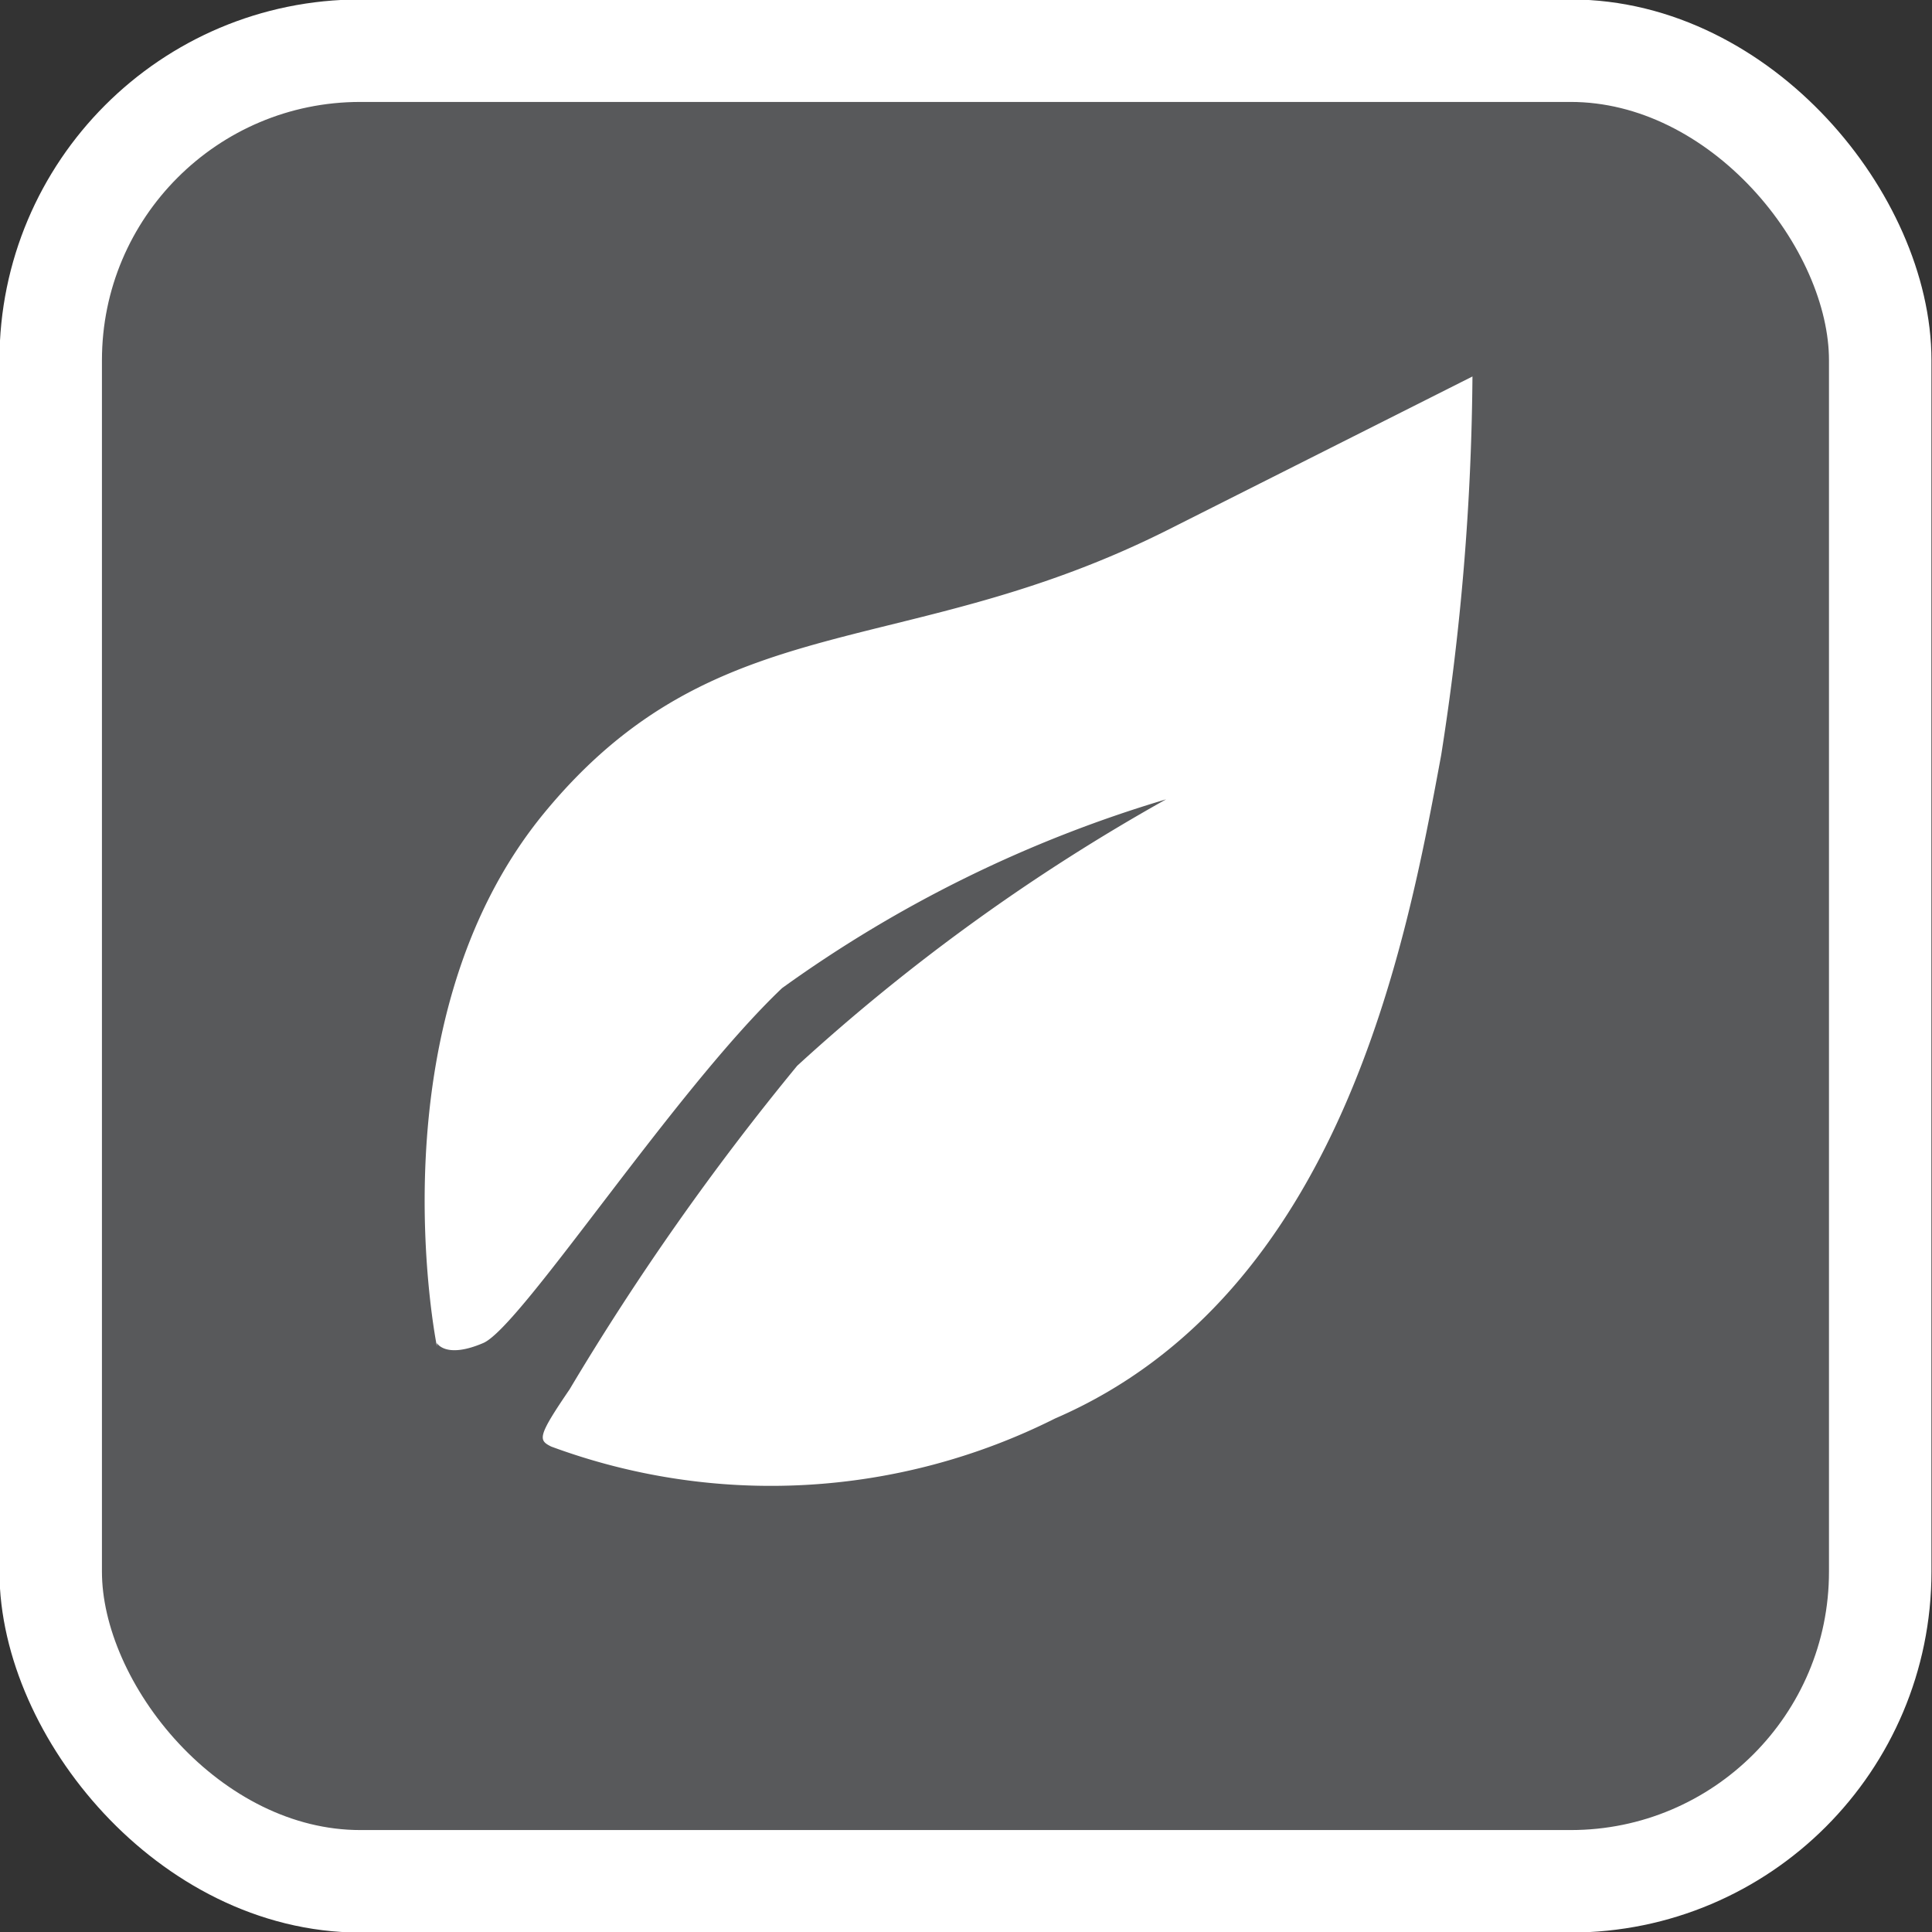
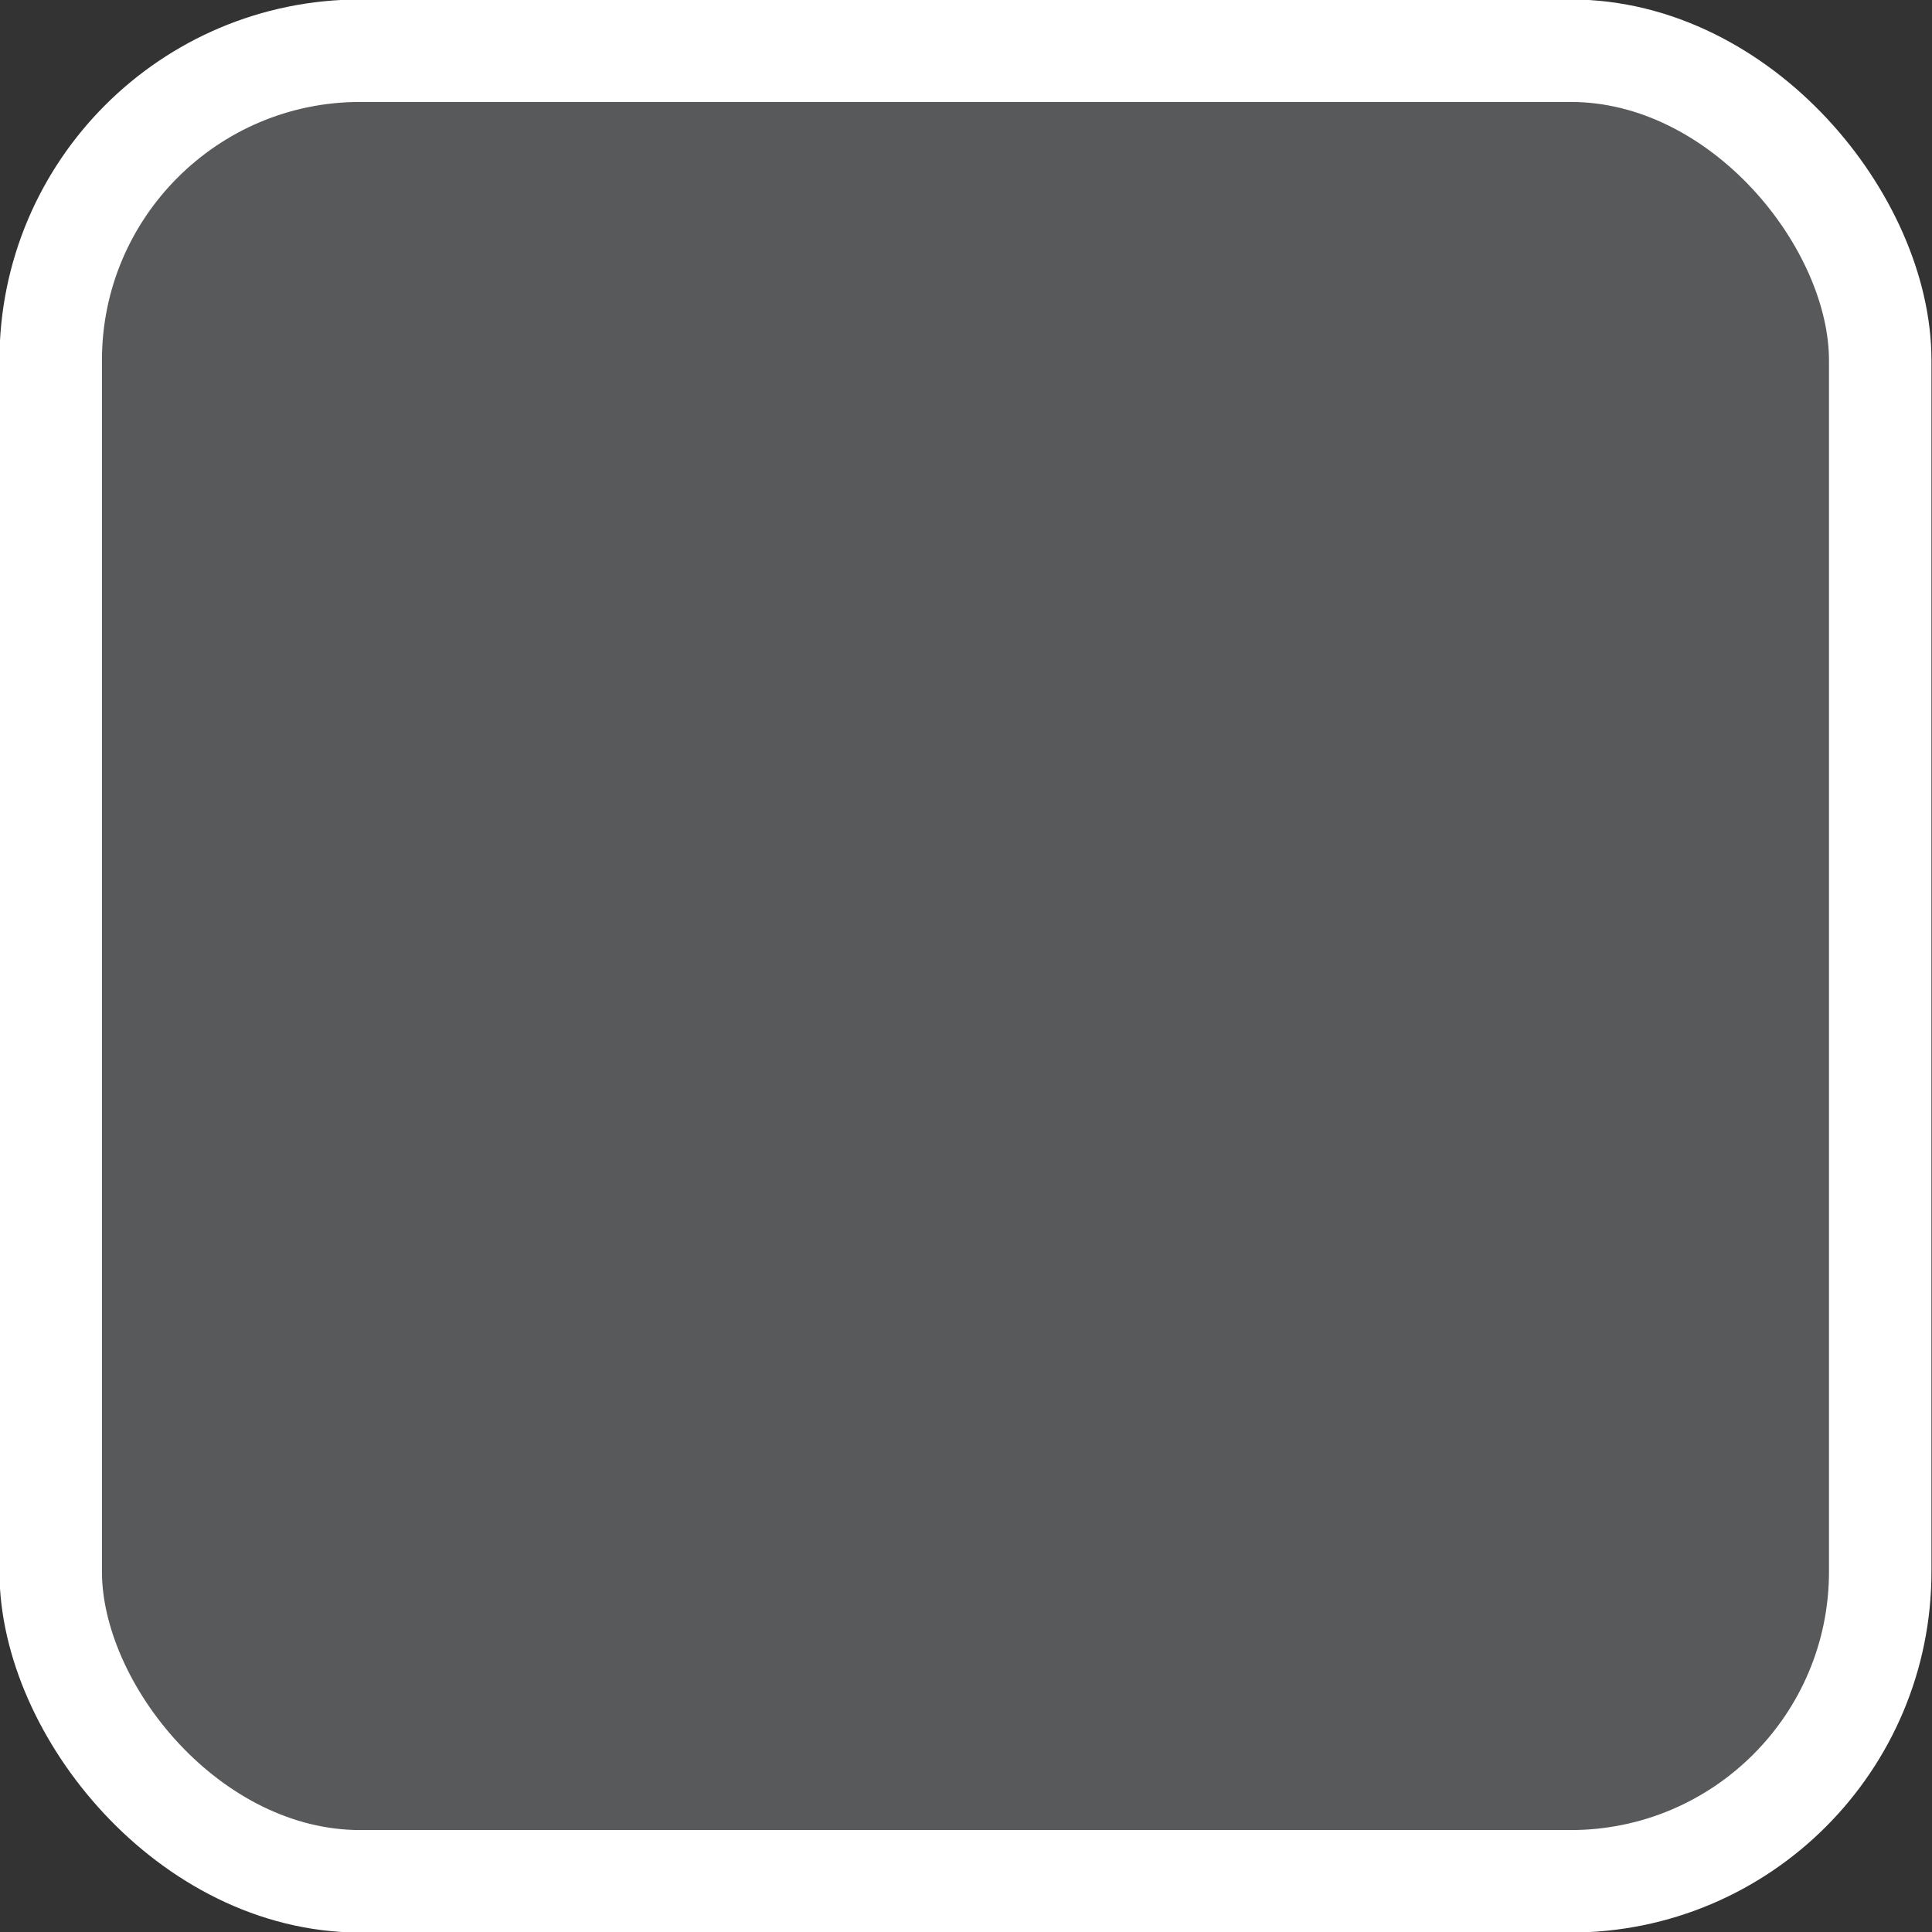
<svg xmlns="http://www.w3.org/2000/svg" viewBox="0 0 17.91 17.91">
  <rect x="0" y="0" width="17.91" height="17.91" fill="#333333" stroke="none" />
  <defs>
    <style>.cls-1{fill:#58595b;}.cls-2{fill:none;stroke:#fff;stroke-miterlimit:10;stroke-width:0.95px;}.cls-3{fill:#fff;}</style>
  </defs>
  <title>core_4</title>
  <g id="Warstwa_2" data-name="Warstwa 2">
    <g id="Warstwa_1-2" data-name="Warstwa 1">
      <path class="cls-1" d="M17.44,14.57a2.87,2.87,0,0,1-2.87,2.87H3.34A2.87,2.87,0,0,1,.47,14.57V3.34A2.88,2.88,0,0,1,3.34.47H14.57a2.88,2.88,0,0,1,2.87,2.87" />
      <rect class="cls-2" x="0.47" y="0.47" width="16.96" height="16.97" rx="2.87" ry="2.87" />
-       <path class="cls-3" d="M4.05,12.48s-.61-3,1-4.95,3.33-1.38,5.8-2.63l2.8-1.41A23.57,23.57,0,0,1,13.36,7c-.32,1.73-.92,5-3.58,6.15a5.87,5.87,0,0,1-4.67.26c-.12-.06-.13-.09.17-.53a24.33,24.33,0,0,1,2.11-3,18.28,18.28,0,0,1,3.42-2.47A11.87,11.87,0,0,0,7.25,9.16c-1,.95-2.42,3.14-2.77,3.29s-.43,0-.43,0" />
    </g>
  </g>
</svg>